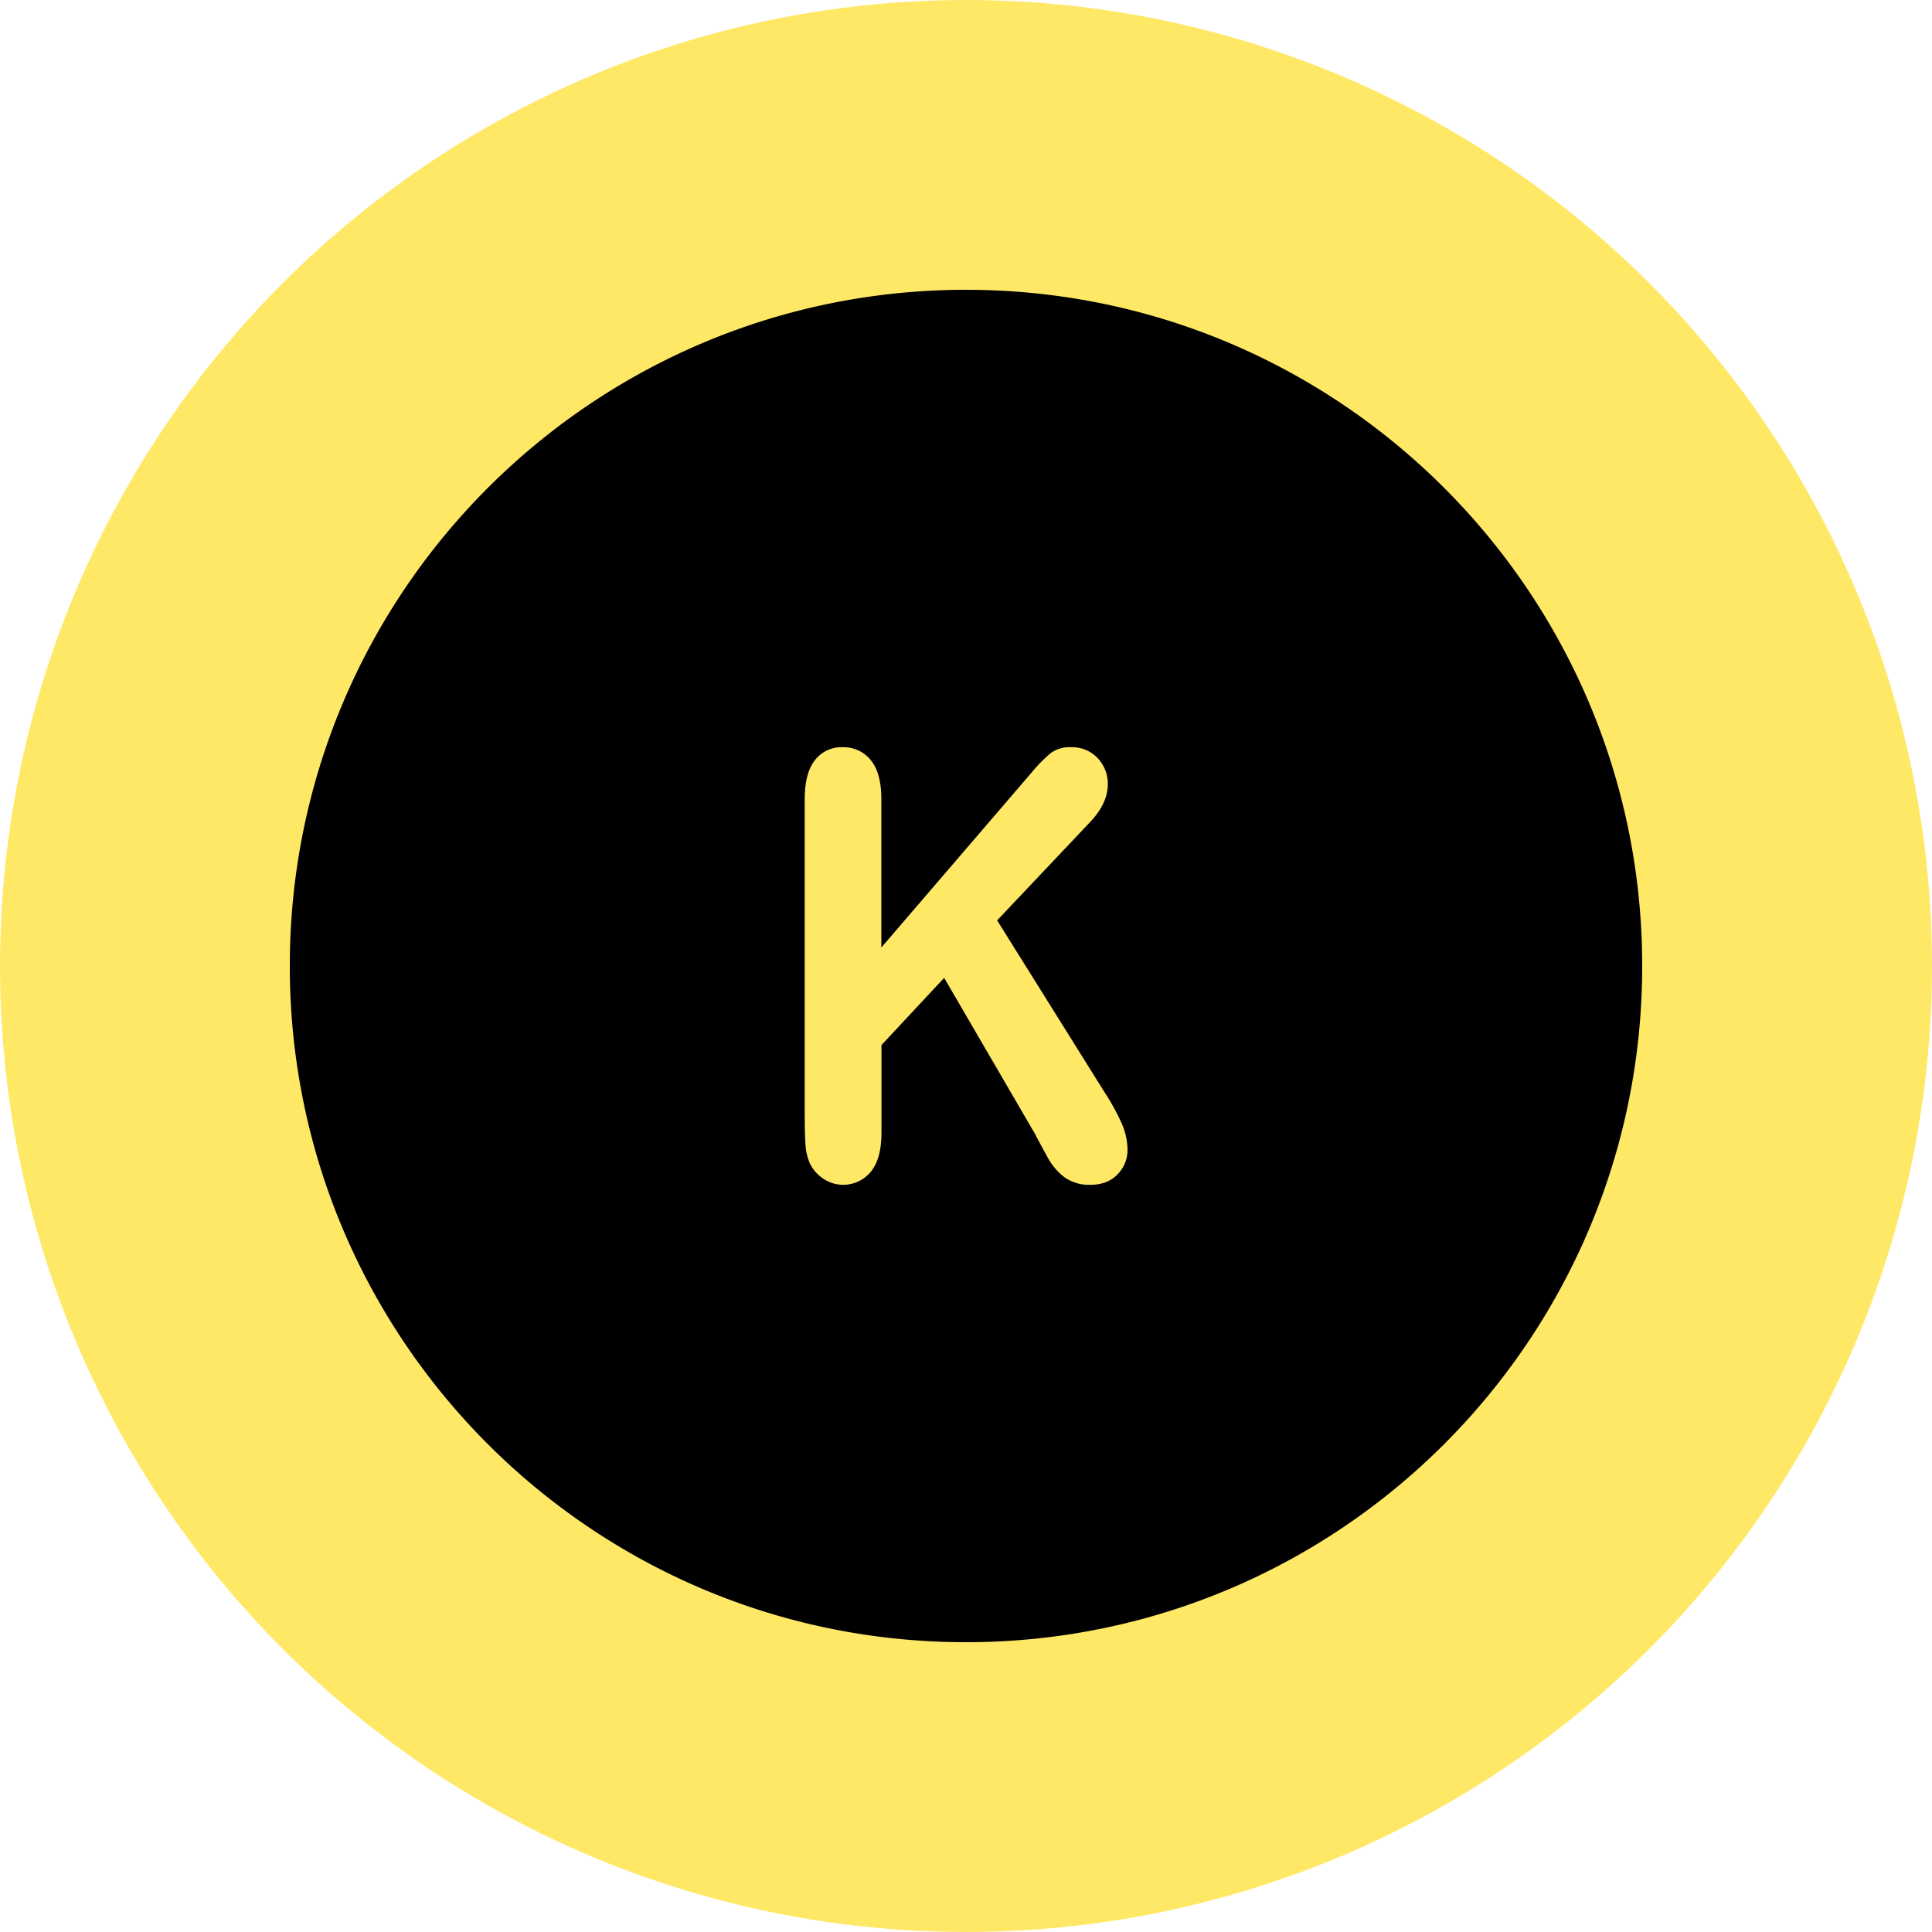
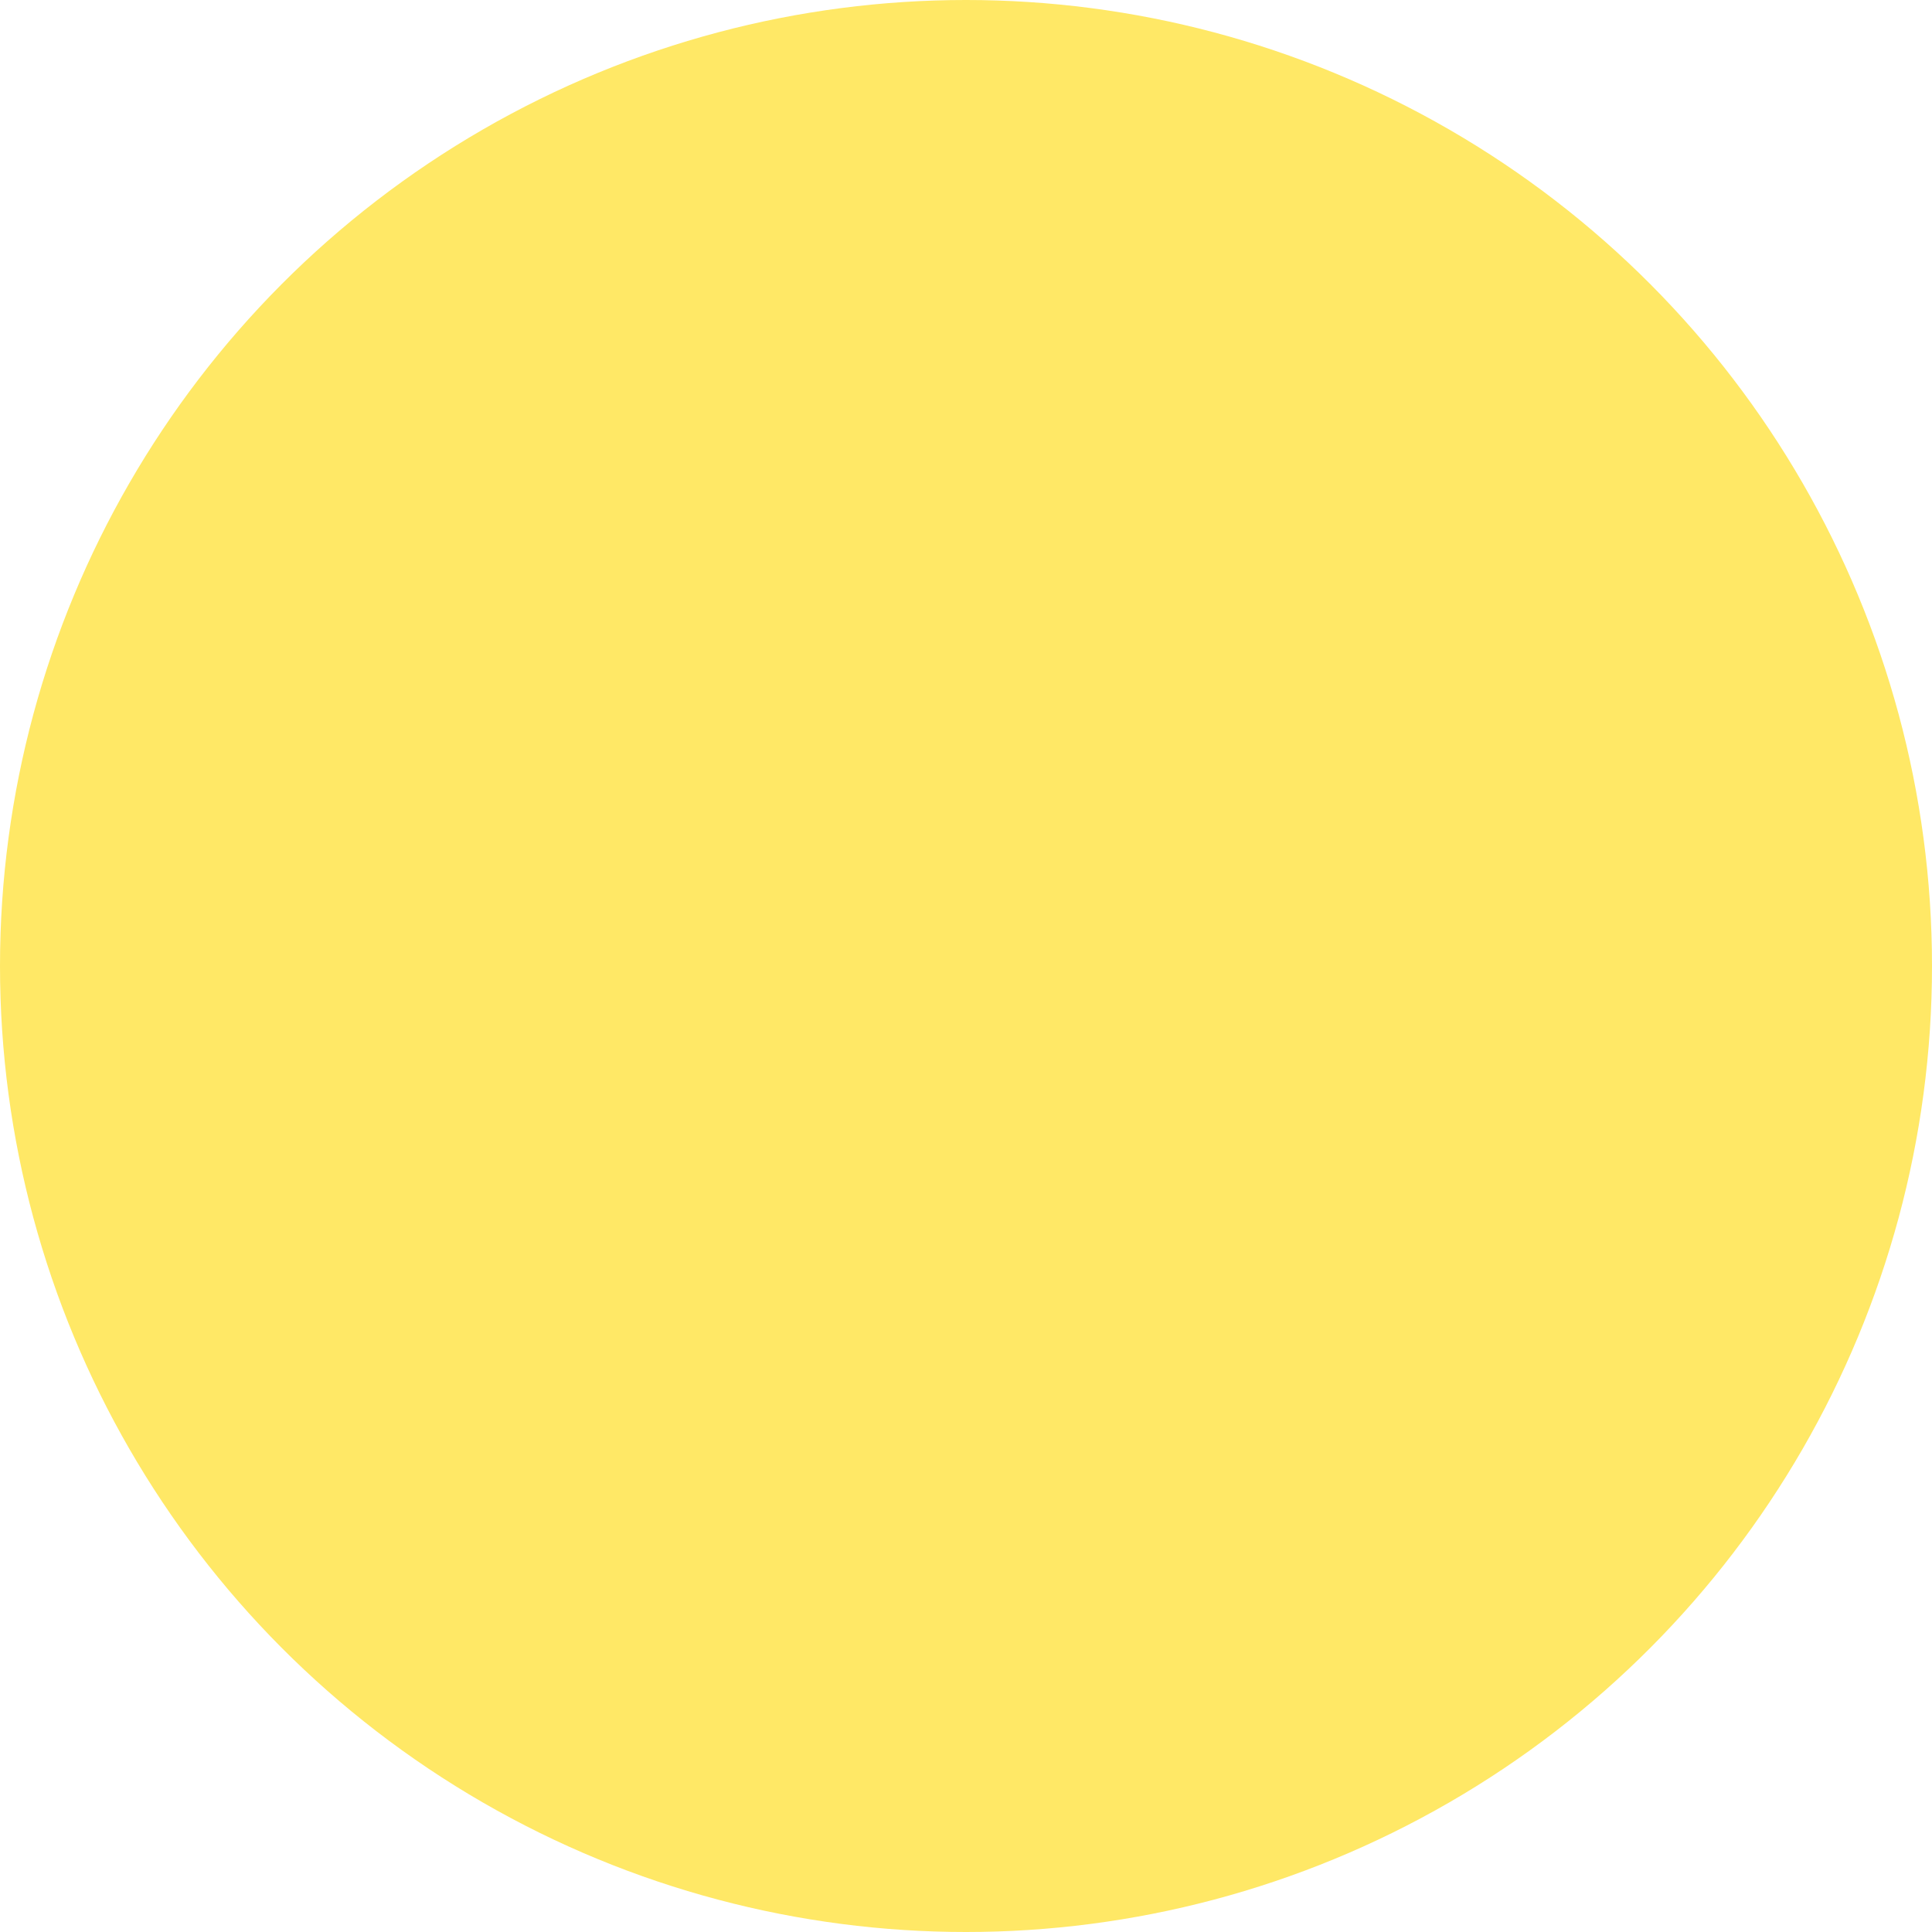
<svg xmlns="http://www.w3.org/2000/svg" xml:space="preserve" style="enable-background:new 0 0 512 512" viewBox="0 0 512 512" y="0" x="0" height="512" width="512" version="1.1">
  <circle shape="circle" fill="#ffe866" cy="256" cx="256" r="256" />
  <g transform="matrix(0.7,0,0,0.7,76.8,76.8)">
    <g data-sanitized-data-name="Layer 2" data-name="Layer 2">
-       <path data-sanitized-data-original="#000000" data-original="#000000" opacity="1" fill="#000000" data-sanitized-data-name="Layer 2 copy 5" data-name="Layer 2 copy 5" d="M256 0C114.62 0 0 114.62 0 256s114.62 256 256 256 256-114.62 256-256S397.38 0 256 0zm57.34 334.9q-3.76 3.93-10.22 3.93a15.88 15.88 0 0 1-9.88-2.89 23.86 23.86 0 0 1-6.46-7.71q-2.65-4.8-4.7-8.74l-34.35-59L224 285.94v33.11q0 10.06-4.11 14.92a13.47 13.47 0 0 1-17.71 2.68 14.65 14.65 0 0 1-5.29-5.9 21.22 21.22 0 0 1-1.66-7.11q-.28-4-.29-11.69V192.84q0-9.84 3.86-14.75a12.67 12.67 0 0 1 10.52-4.92 13.18 13.18 0 0 1 10.57 4.83q4.06 4.86 4.06 14.81V249L281 182.57a55 55 0 0 1 7-7.11 12 12 0 0 1 7.68-2.29 13.25 13.25 0 0 1 10.13 4.1 14 14 0 0 1 3.86 10q0 7.09-6.55 14.09l-35.33 37.37 40.71 65.13a84.4 84.4 0 0 1 6.5 11.86 25.35 25.35 0 0 1 2.15 9.89 13 13 0 0 1-3.81 9.29z" />
-     </g>
+       </g>
  </g>
</svg>